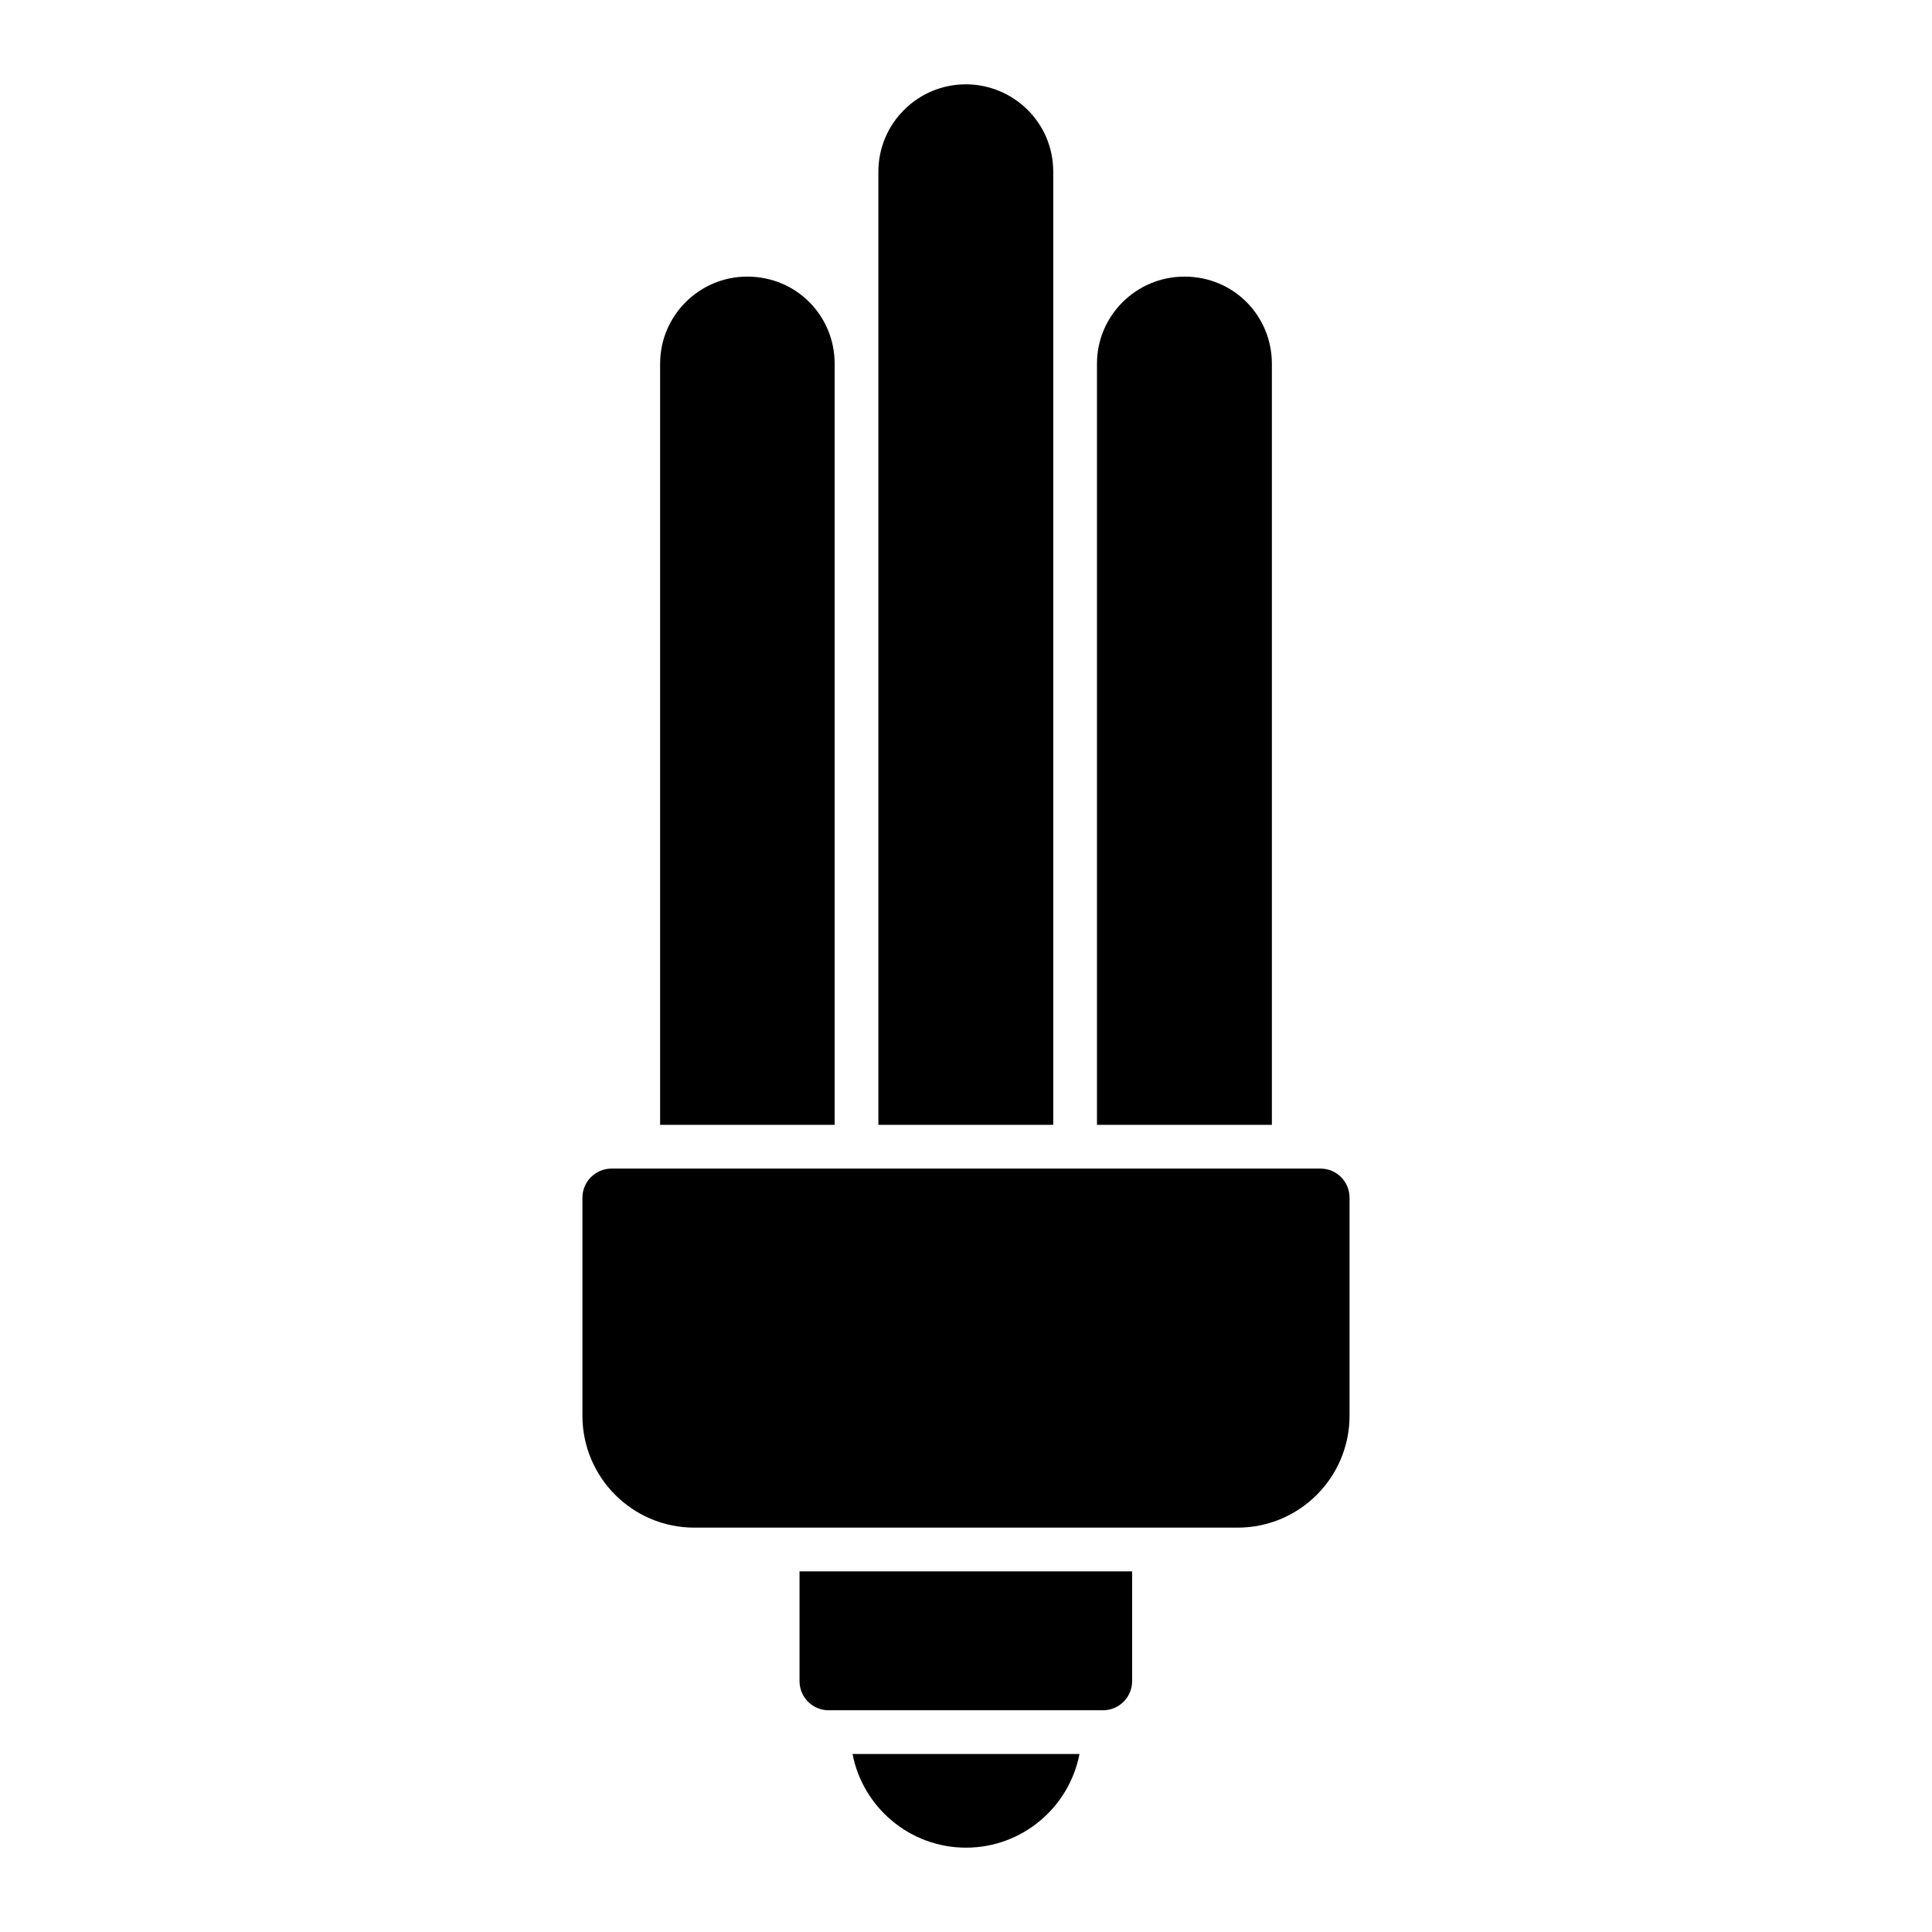
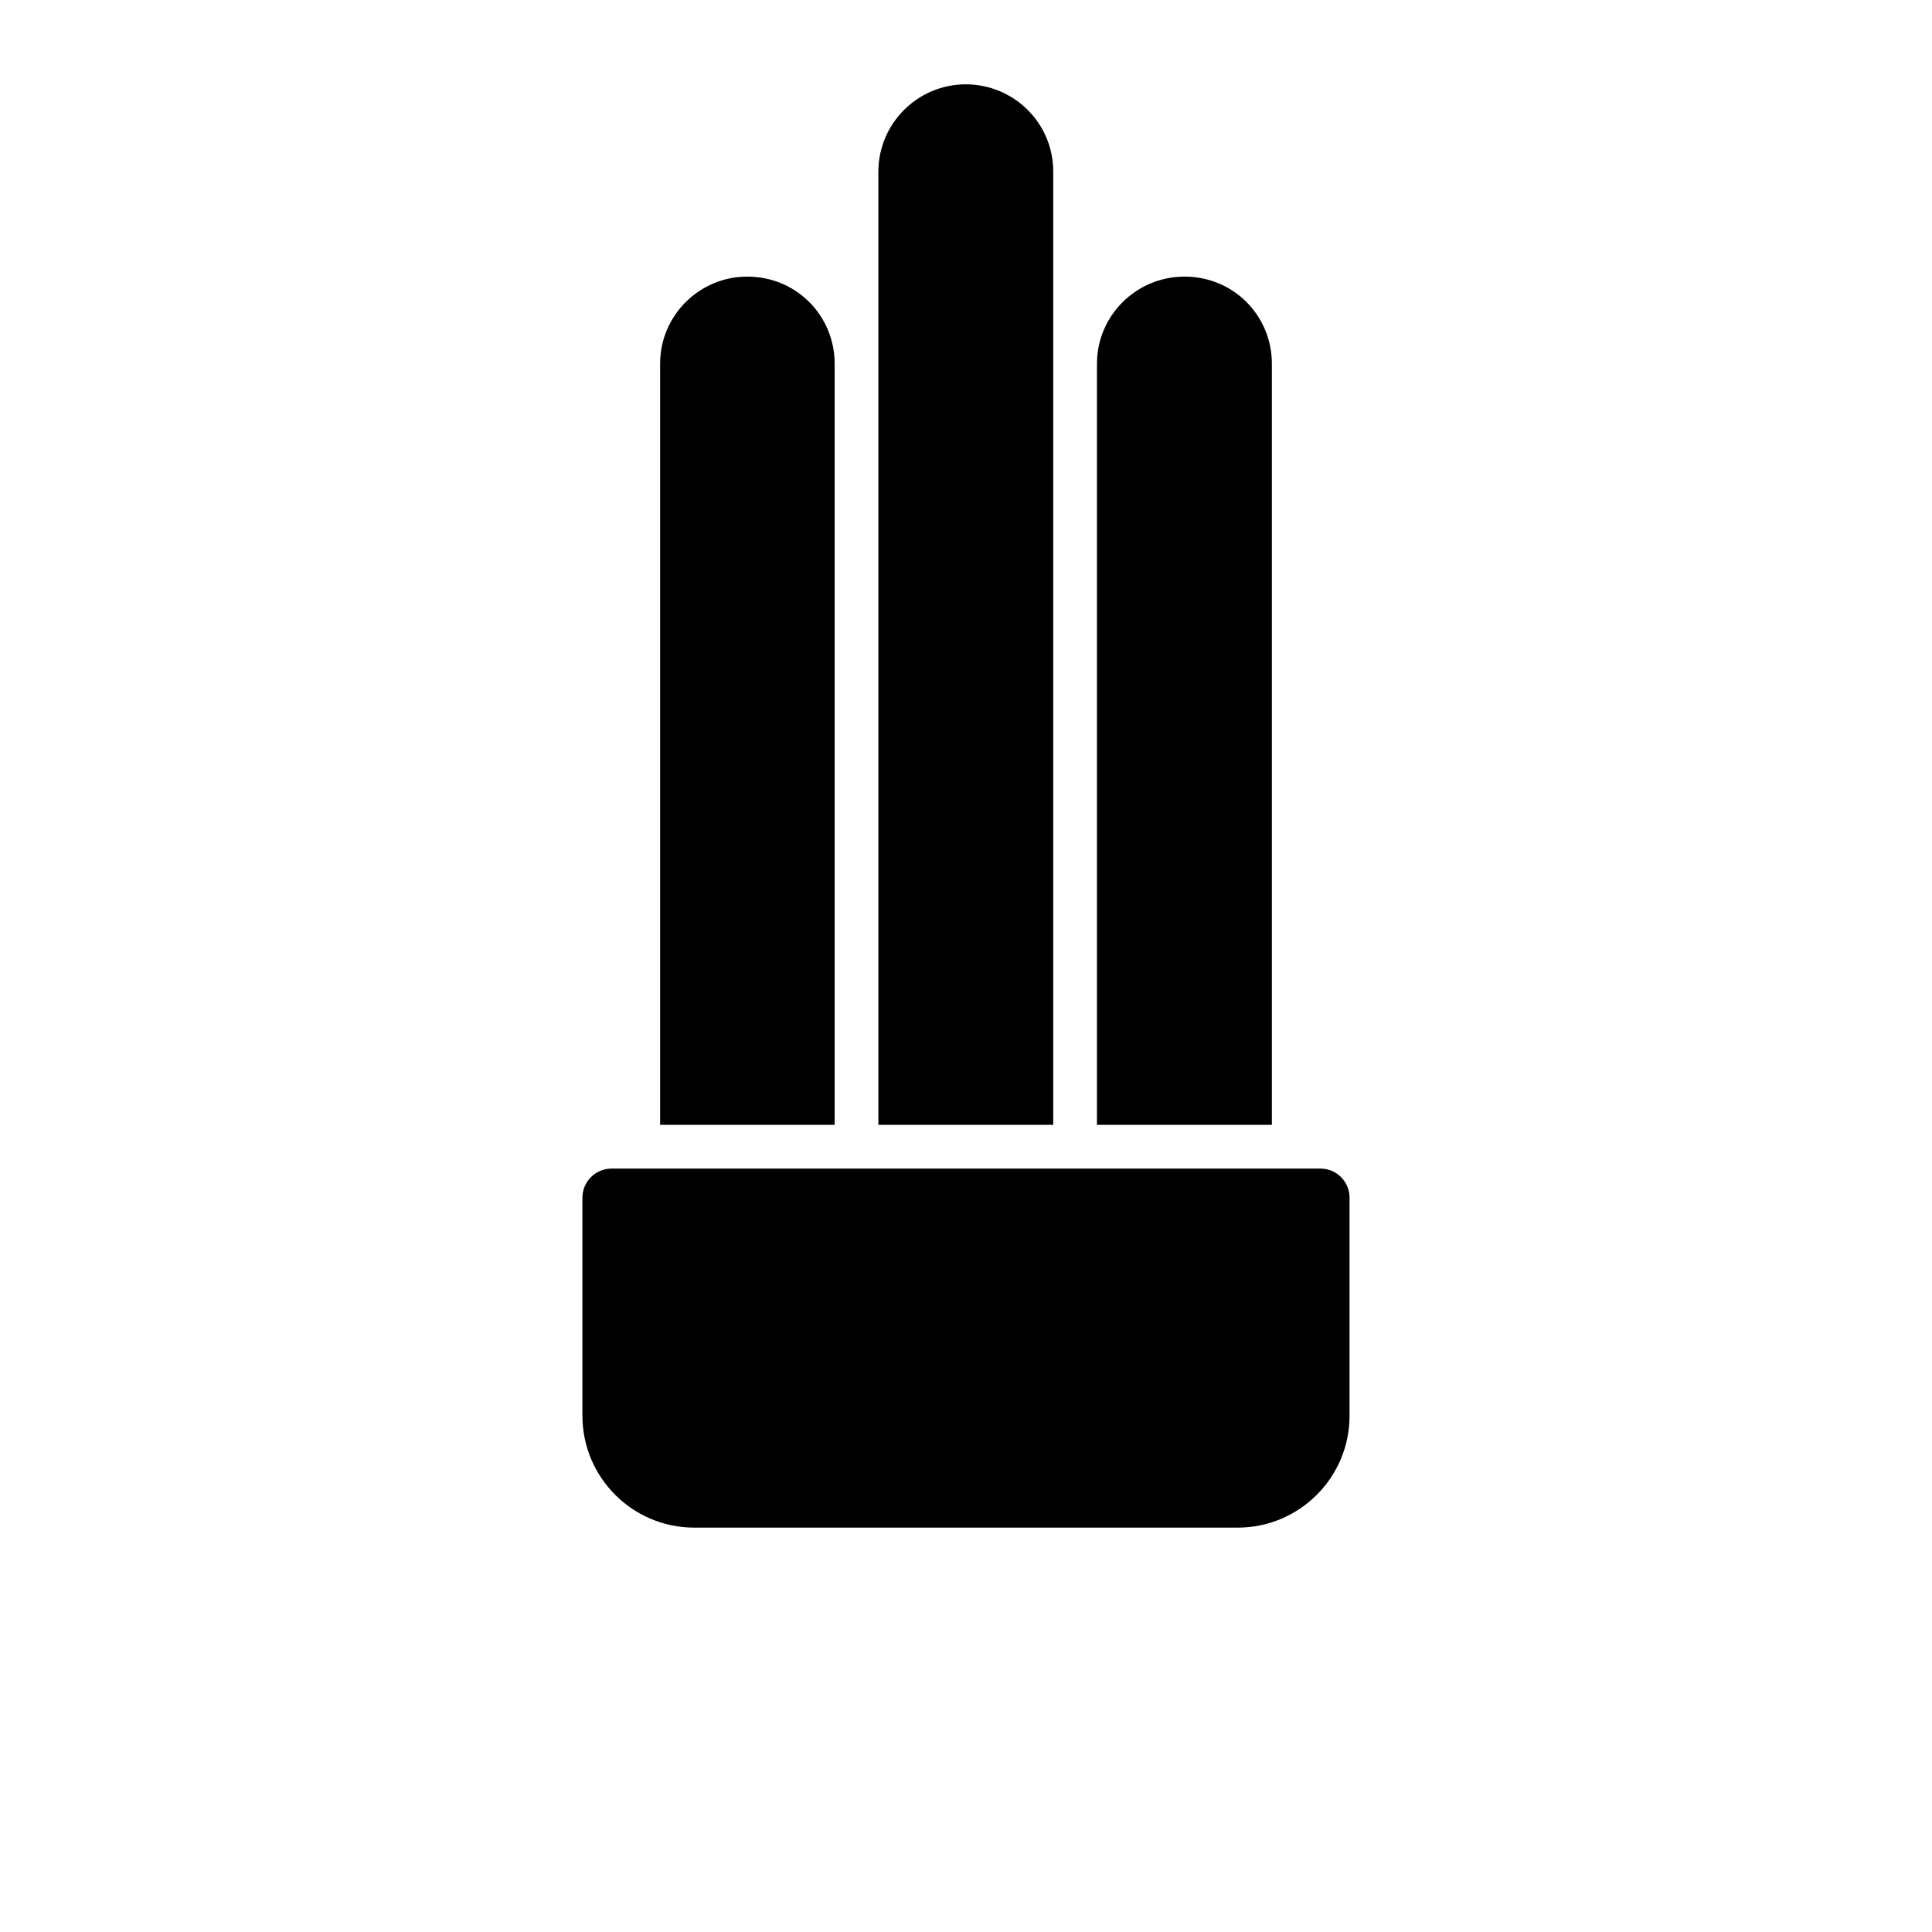
<svg xmlns="http://www.w3.org/2000/svg" fill="#000000" width="800px" height="800px" version="1.1" viewBox="144 144 512 512">
  <g>
    <path d="m365.19 240.38c0-12.602-10.02-23.074-23.172-23.074-12.727 0-23.082 10.348-23.082 23.074v201.72h46.254z" />
-     <path d="m423.12 189.52c0-13.145-10.676-23.172-23.172-23.172-12.777 0-23.172 10.395-23.172 23.172v252.58h46.344v-252.58z" />
+     <path d="m423.12 189.52c0-13.145-10.676-23.172-23.172-23.172-12.777 0-23.172 10.395-23.172 23.172v252.58h46.344v-252.58" />
    <path d="m481.06 240.38c0-12.602-10.02-23.074-23.172-23.074-12.777 0-23.18 10.348-23.18 23.074v201.72h46.352z" />
    <path d="m428.91 453.69h-122.84c-4.266 0-7.723 3.457-7.723 7.723v57.758c0 16.383 13.281 29.668 29.668 29.668h143.96c16.383 0 29.668-13.281 29.668-29.668v-57.758c0-4.266-3.422-7.723-7.688-7.723h-65.047z" />
-     <path d="m363.61 597.24h72.691c4.266 0 7.723-3.457 7.723-7.723v-29.094h-88.141v29.094c0 4.266 3.457 7.723 7.727 7.723z" />
-     <path d="m400 633.65c14.906 0 27.359-10.703 30.074-24.824h-60.141c2.715 14.121 15.16 24.824 30.066 24.824z" />
  </g>
</svg>